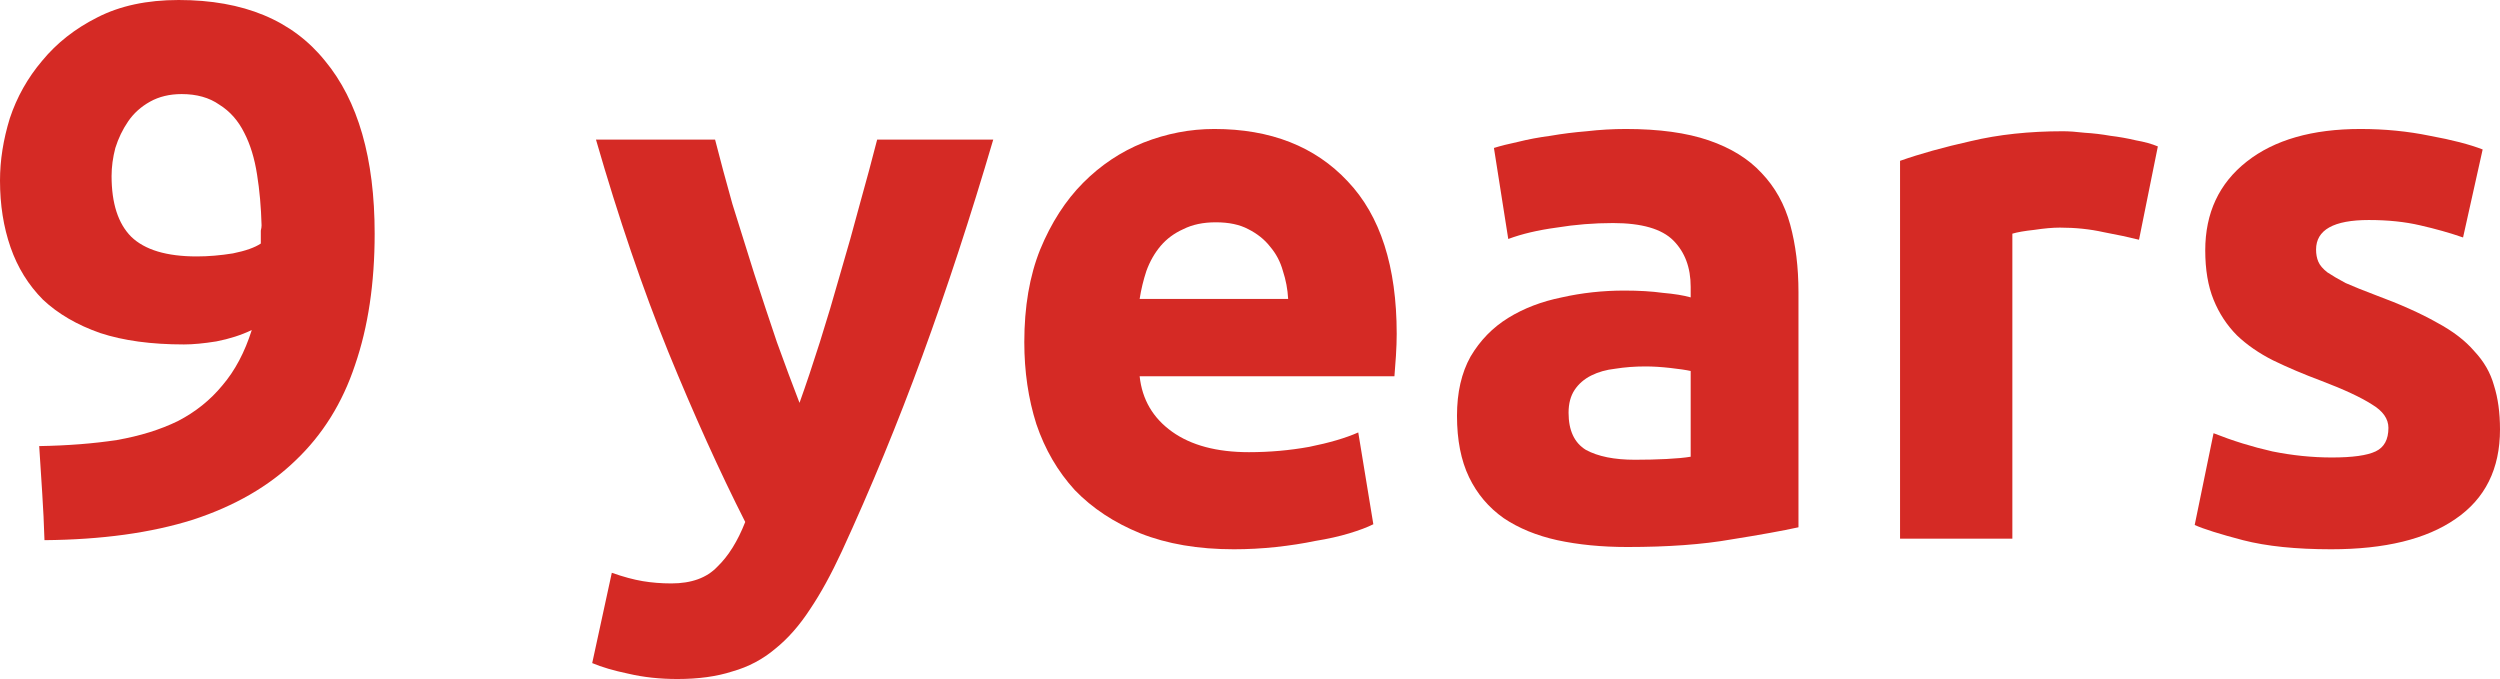
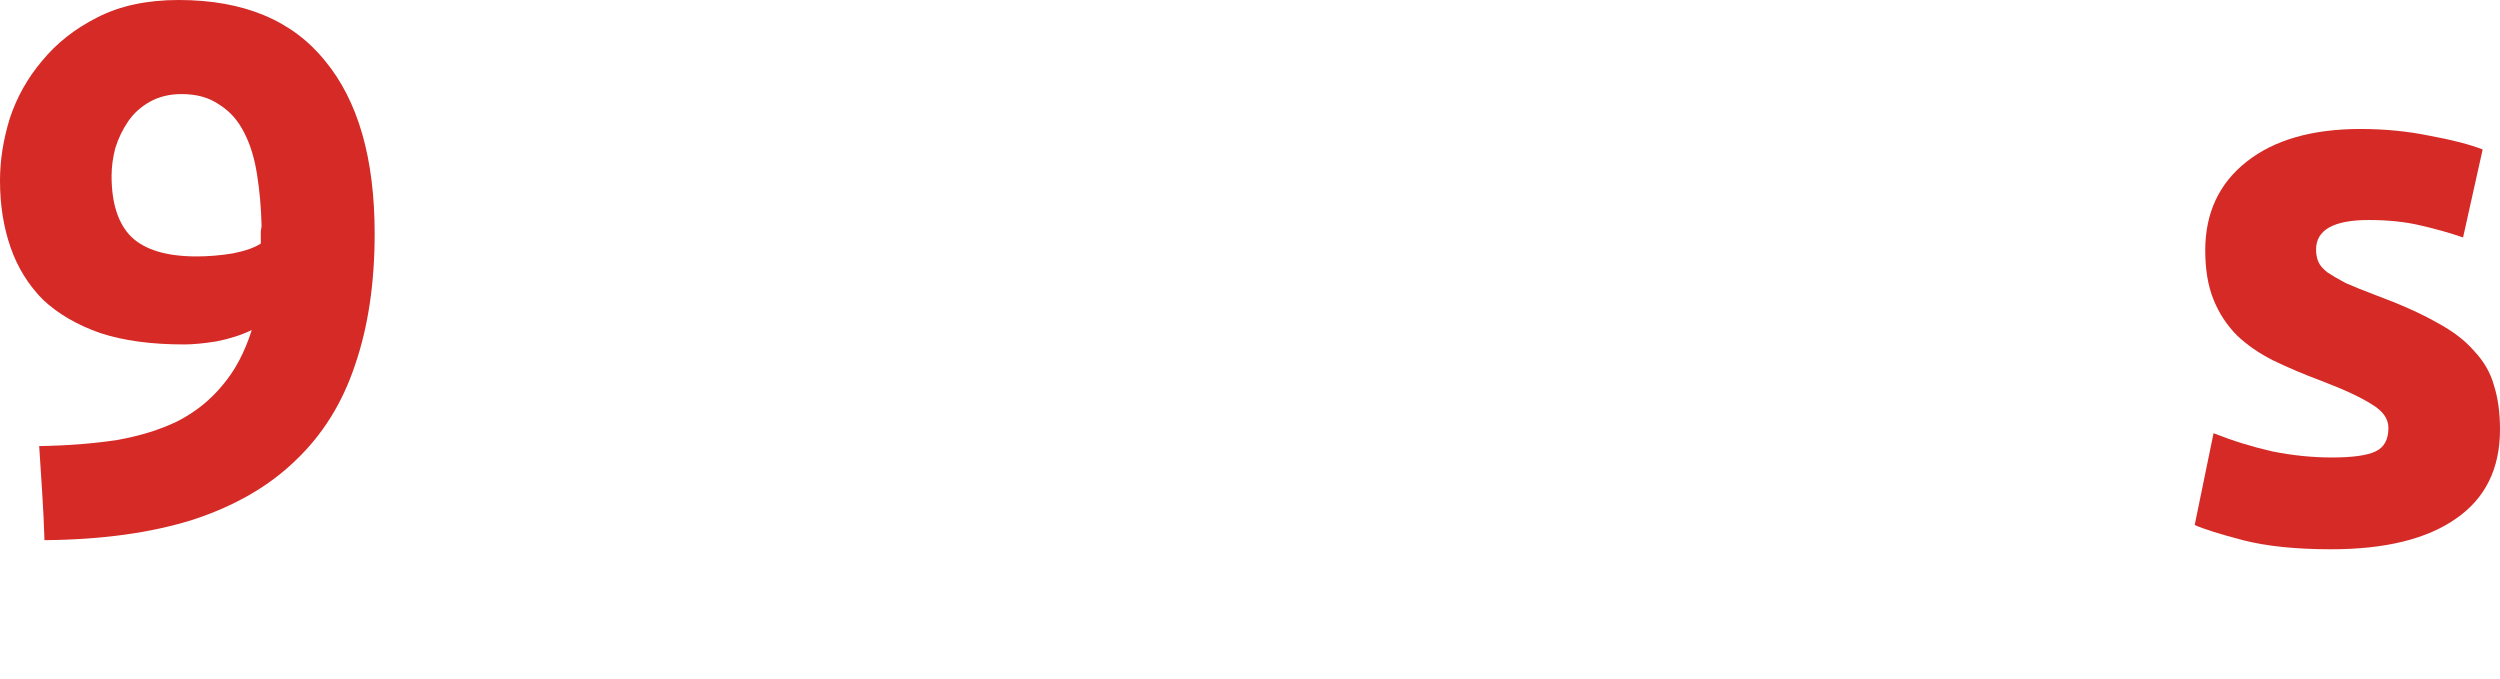
<svg xmlns="http://www.w3.org/2000/svg" width="162" height="44" viewBox="0 0 162 44" fill="none">
  <path d="M12.749 16.617C13.498 16.617 14.28 16.551 15.094 16.42C15.908 16.256 16.511 16.043 16.901 15.781V15.338C16.901 15.207 16.901 15.076 16.901 14.945C16.934 14.814 16.95 14.699 16.95 14.601C16.918 13.421 16.82 12.323 16.657 11.307C16.494 10.258 16.218 9.357 15.827 8.603C15.436 7.817 14.899 7.21 14.215 6.784C13.563 6.326 12.749 6.096 11.772 6.096C10.991 6.096 10.307 6.26 9.721 6.588C9.135 6.915 8.662 7.342 8.304 7.866C7.946 8.39 7.669 8.964 7.474 9.587C7.311 10.209 7.23 10.816 7.23 11.406C7.23 13.175 7.653 14.486 8.5 15.338C9.379 16.191 10.796 16.617 12.749 16.617ZM16.315 21.386C15.632 21.713 14.866 21.959 14.02 22.123C13.205 22.254 12.505 22.32 11.919 22.32C9.802 22.32 7.995 22.074 6.497 21.582C4.999 21.058 3.761 20.337 2.784 19.419C1.84 18.468 1.14 17.338 0.684 16.027C0.228 14.716 0 13.274 0 11.701C0 10.39 0.212 9.046 0.635 7.669C1.091 6.293 1.791 5.047 2.736 3.933C3.68 2.786 4.869 1.852 6.301 1.131C7.767 0.377 9.525 0 11.577 0C15.778 0 18.937 1.311 21.054 3.933C23.203 6.522 24.278 10.258 24.278 15.142C24.278 18.354 23.854 21.189 23.008 23.647C22.193 26.105 20.907 28.17 19.148 29.841C17.423 31.513 15.208 32.791 12.505 33.676C9.802 34.528 6.595 34.971 2.882 35.003C2.849 33.955 2.801 32.938 2.736 31.955C2.67 30.972 2.605 29.956 2.54 28.907C4.396 28.875 6.073 28.743 7.571 28.514C9.069 28.252 10.388 27.842 11.528 27.285C12.668 26.695 13.629 25.925 14.41 24.974C15.224 24.024 15.859 22.828 16.315 21.386Z" fill="#D52A25" />
-   <path d="M64.362 9.046C62.897 14.028 61.366 18.698 59.77 23.057C58.175 27.416 56.432 31.644 54.544 35.741C53.86 37.216 53.176 38.461 52.492 39.477C51.808 40.526 51.059 41.378 50.245 42.033C49.431 42.722 48.503 43.213 47.461 43.508C46.451 43.836 45.263 44 43.895 44C42.755 44 41.697 43.885 40.72 43.656C39.775 43.459 38.994 43.23 38.375 42.968L39.645 37.117C40.394 37.38 41.062 37.56 41.648 37.658C42.234 37.756 42.853 37.806 43.504 37.806C44.807 37.806 45.8 37.445 46.484 36.724C47.2 36.036 47.803 35.069 48.291 33.824C46.63 30.546 44.969 26.875 43.309 22.811C41.648 18.714 40.085 14.126 38.619 9.046H46.337C46.663 10.324 47.037 11.717 47.461 13.225C47.917 14.699 48.389 16.207 48.877 17.747C49.366 19.255 49.854 20.73 50.343 22.172C50.864 23.614 51.352 24.925 51.808 26.105C52.231 24.925 52.671 23.614 53.127 22.172C53.583 20.73 54.023 19.255 54.446 17.747C54.902 16.207 55.325 14.699 55.716 13.225C56.139 11.717 56.514 10.324 56.84 9.046H64.362Z" fill="#D52A25" />
-   <path d="M66.375 22.172C66.375 19.878 66.717 17.879 67.401 16.174C68.117 14.437 69.045 12.995 70.185 11.848C71.325 10.701 72.627 9.832 74.093 9.242C75.591 8.653 77.121 8.358 78.685 8.358C82.332 8.358 85.214 9.488 87.331 11.75C89.448 13.978 90.506 17.272 90.506 21.631C90.506 22.057 90.49 22.533 90.457 23.057C90.424 23.549 90.392 23.991 90.359 24.384H73.849C74.011 25.892 74.712 27.088 75.949 27.973C77.187 28.858 78.847 29.301 80.932 29.301C82.267 29.301 83.57 29.186 84.84 28.956C86.142 28.694 87.201 28.383 88.015 28.022L88.992 33.971C88.601 34.168 88.08 34.364 87.428 34.561C86.777 34.758 86.044 34.921 85.23 35.053C84.449 35.216 83.602 35.347 82.69 35.446C81.778 35.544 80.867 35.593 79.955 35.593C77.643 35.593 75.624 35.249 73.897 34.561C72.204 33.873 70.787 32.938 69.648 31.759C68.54 30.546 67.71 29.12 67.156 27.482C66.635 25.843 66.375 24.073 66.375 22.172ZM83.472 19.37C83.439 18.747 83.325 18.141 83.13 17.551C82.967 16.961 82.69 16.436 82.299 15.978C81.941 15.519 81.469 15.142 80.883 14.847C80.329 14.552 79.629 14.405 78.782 14.405C77.968 14.405 77.268 14.552 76.682 14.847C76.096 15.109 75.607 15.47 75.216 15.928C74.826 16.387 74.516 16.928 74.288 17.551C74.093 18.141 73.946 18.747 73.849 19.37H83.472Z" fill="#D52A25" />
-   <path d="M105.941 29.792C106.658 29.792 107.342 29.776 107.993 29.743C108.644 29.71 109.165 29.661 109.556 29.596V24.04C109.263 23.975 108.823 23.909 108.237 23.844C107.651 23.778 107.114 23.745 106.625 23.745C105.941 23.745 105.29 23.794 104.671 23.893C104.085 23.958 103.564 24.106 103.108 24.335C102.652 24.565 102.294 24.876 102.033 25.269C101.773 25.663 101.643 26.154 101.643 26.744C101.643 27.891 102.017 28.694 102.766 29.153C103.548 29.579 104.606 29.792 105.941 29.792ZM105.355 8.358C107.504 8.358 109.295 8.603 110.728 9.095C112.161 9.587 113.301 10.291 114.148 11.209C115.027 12.127 115.646 13.241 116.004 14.552C116.362 15.863 116.541 17.321 116.541 18.927V34.168C115.499 34.397 114.05 34.659 112.194 34.954C110.338 35.282 108.091 35.446 105.453 35.446C103.792 35.446 102.278 35.298 100.91 35.003C99.575 34.708 98.419 34.233 97.442 33.578C96.465 32.889 95.716 32.005 95.195 30.923C94.674 29.841 94.413 28.514 94.413 26.941C94.413 25.433 94.706 24.155 95.292 23.106C95.911 22.057 96.725 21.222 97.735 20.599C98.744 19.976 99.9 19.534 101.203 19.271C102.506 18.977 103.857 18.829 105.257 18.829C106.202 18.829 107.032 18.878 107.749 18.977C108.498 19.042 109.1 19.14 109.556 19.271V18.583C109.556 17.338 109.182 16.338 108.433 15.584C107.684 14.831 106.381 14.454 104.525 14.454C103.287 14.454 102.066 14.552 100.861 14.749C99.656 14.912 98.614 15.158 97.735 15.486L96.807 9.587C97.23 9.455 97.751 9.324 98.37 9.193C99.021 9.029 99.721 8.898 100.47 8.8C101.219 8.669 102.001 8.571 102.815 8.505C103.662 8.407 104.508 8.358 105.355 8.358Z" fill="#D52A25" />
-   <path d="M138.608 15.535C137.956 15.371 137.191 15.207 136.312 15.044C135.433 14.847 134.488 14.749 133.479 14.749C133.023 14.749 132.469 14.798 131.818 14.896C131.199 14.962 130.727 15.044 130.401 15.142V34.905H123.123V10.422C124.425 9.963 125.956 9.537 127.715 9.144C129.506 8.718 131.492 8.505 133.674 8.505C134.065 8.505 134.537 8.538 135.091 8.603C135.644 8.636 136.198 8.702 136.752 8.8C137.305 8.866 137.859 8.964 138.412 9.095C138.966 9.193 139.438 9.324 139.829 9.488L138.608 15.535Z" fill="#D52A25" />
  <path d="M151.107 29.645C152.442 29.645 153.386 29.514 153.94 29.251C154.494 28.989 154.77 28.481 154.77 27.727C154.77 27.137 154.412 26.629 153.696 26.203C152.979 25.744 151.888 25.236 150.423 24.679C149.283 24.253 148.241 23.811 147.297 23.352C146.385 22.893 145.603 22.352 144.952 21.73C144.301 21.074 143.796 20.304 143.438 19.419C143.079 18.534 142.9 17.469 142.9 16.224C142.9 13.798 143.796 11.881 145.587 10.472C147.378 9.062 149.837 8.358 152.963 8.358C154.526 8.358 156.024 8.505 157.457 8.8C158.89 9.062 160.03 9.357 160.876 9.685L159.606 15.388C158.76 15.093 157.832 14.831 156.822 14.601C155.845 14.372 154.738 14.257 153.5 14.257C151.221 14.257 150.081 14.896 150.081 16.174C150.081 16.469 150.13 16.732 150.228 16.961C150.325 17.19 150.521 17.42 150.814 17.649C151.107 17.846 151.498 18.075 151.986 18.337C152.507 18.567 153.158 18.829 153.94 19.124C155.536 19.714 156.855 20.304 157.897 20.894C158.939 21.451 159.753 22.074 160.339 22.762C160.958 23.418 161.381 24.155 161.609 24.974C161.87 25.794 162 26.744 162 27.826C162 30.382 161.039 32.316 159.118 33.627C157.229 34.938 154.542 35.593 151.058 35.593C148.778 35.593 146.873 35.397 145.343 35.003C143.845 34.61 142.803 34.282 142.216 34.02L143.438 28.072C144.675 28.563 145.945 28.956 147.248 29.251C148.55 29.514 149.837 29.645 151.107 29.645Z" fill="#D52A25" />
</svg>